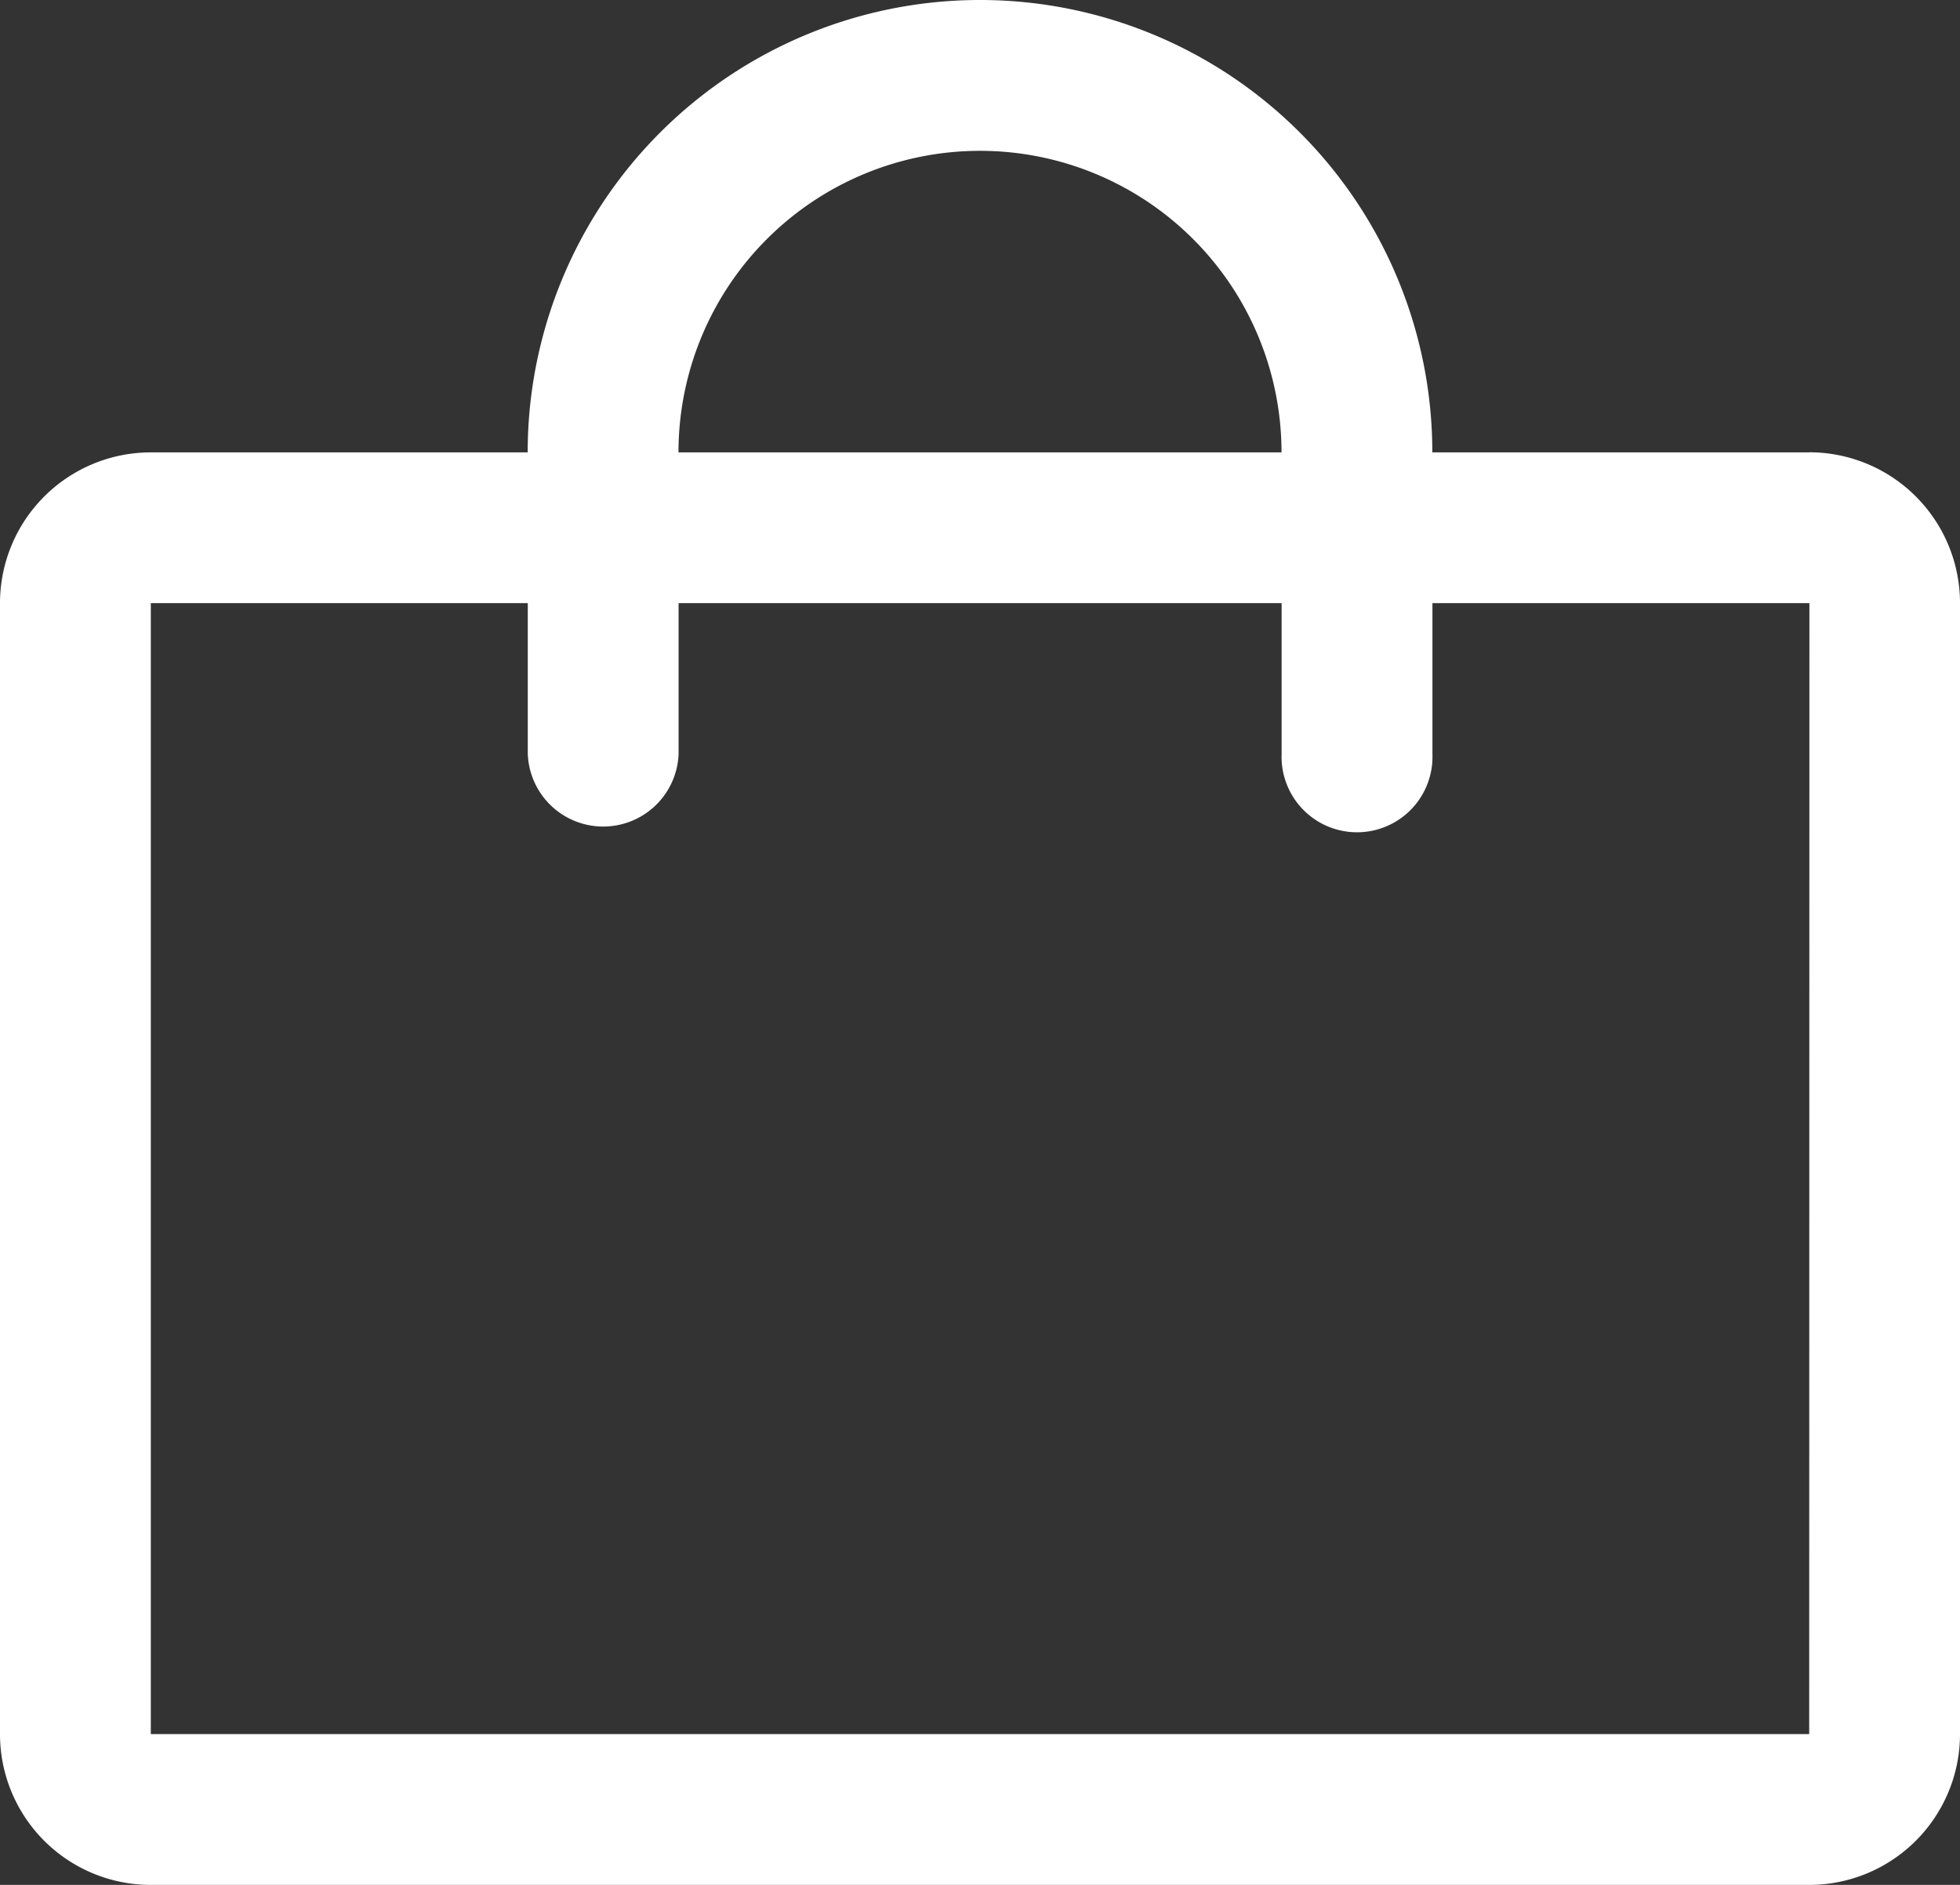
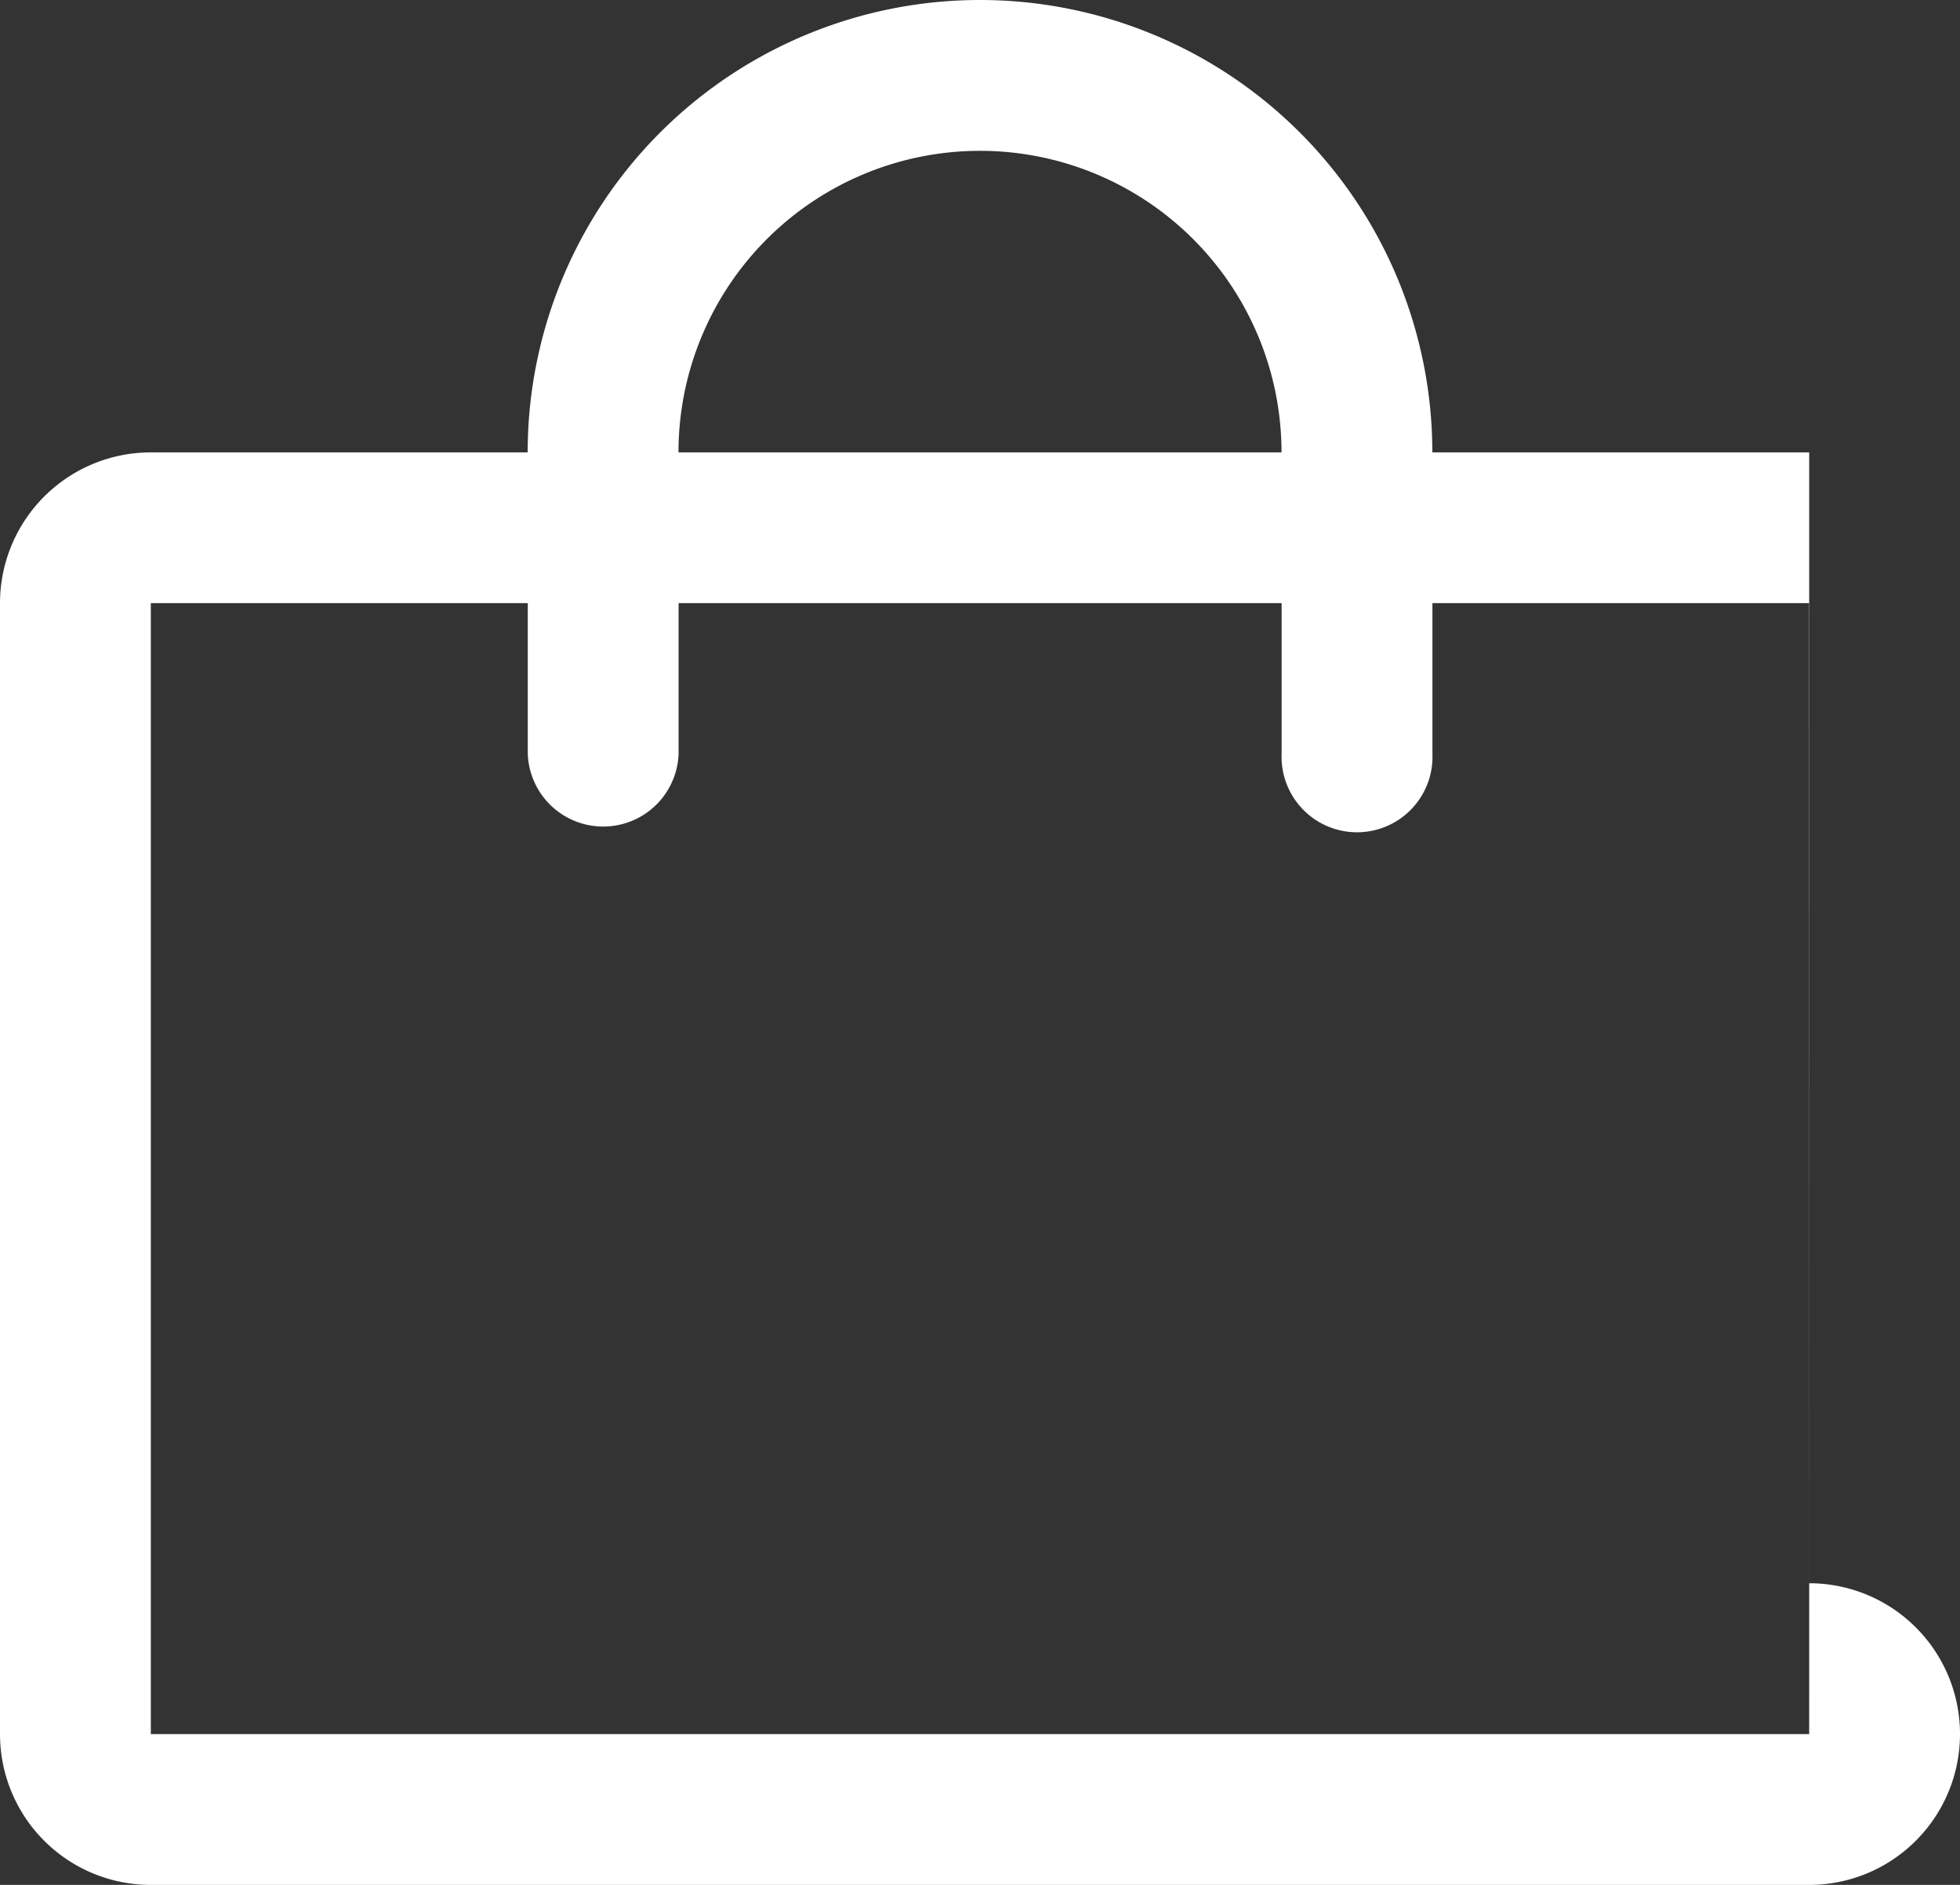
<svg xmlns="http://www.w3.org/2000/svg" width="18" height="17.308" viewBox="0 0 18 17.308">
  <rect x="0" y="0" width="18" height="17.308" fill="#333333" stroke="none" />
-   <path d="M16.615 4.154h-3.461a4.154 4.154 0 00-8.308 0H1.385A1.385 1.385 0 000 5.538v10.385a1.385 1.385 0 001.385 1.385h15.23A1.385 1.385 0 0018 15.923V5.538a1.385 1.385 0 00-1.385-1.385M9 1.385a2.769 2.769 0 012.769 2.769H6.231A2.769 2.769 0 019 1.385m7.615 14.538H1.385V5.538h3.462v1.385a.693.693 0 001.385 0V5.538h5.538v1.385a.693.693 0 101.385 0V5.538h3.462z" fill="#fff" />
+   <path d="M16.615 4.154h-3.461a4.154 4.154 0 00-8.308 0H1.385A1.385 1.385 0 000 5.538v10.385a1.385 1.385 0 001.385 1.385h15.23A1.385 1.385 0 0018 15.923a1.385 1.385 0 00-1.385-1.385M9 1.385a2.769 2.769 0 012.769 2.769H6.231A2.769 2.769 0 019 1.385m7.615 14.538H1.385V5.538h3.462v1.385a.693.693 0 001.385 0V5.538h5.538v1.385a.693.693 0 101.385 0V5.538h3.462z" fill="#fff" />
</svg>